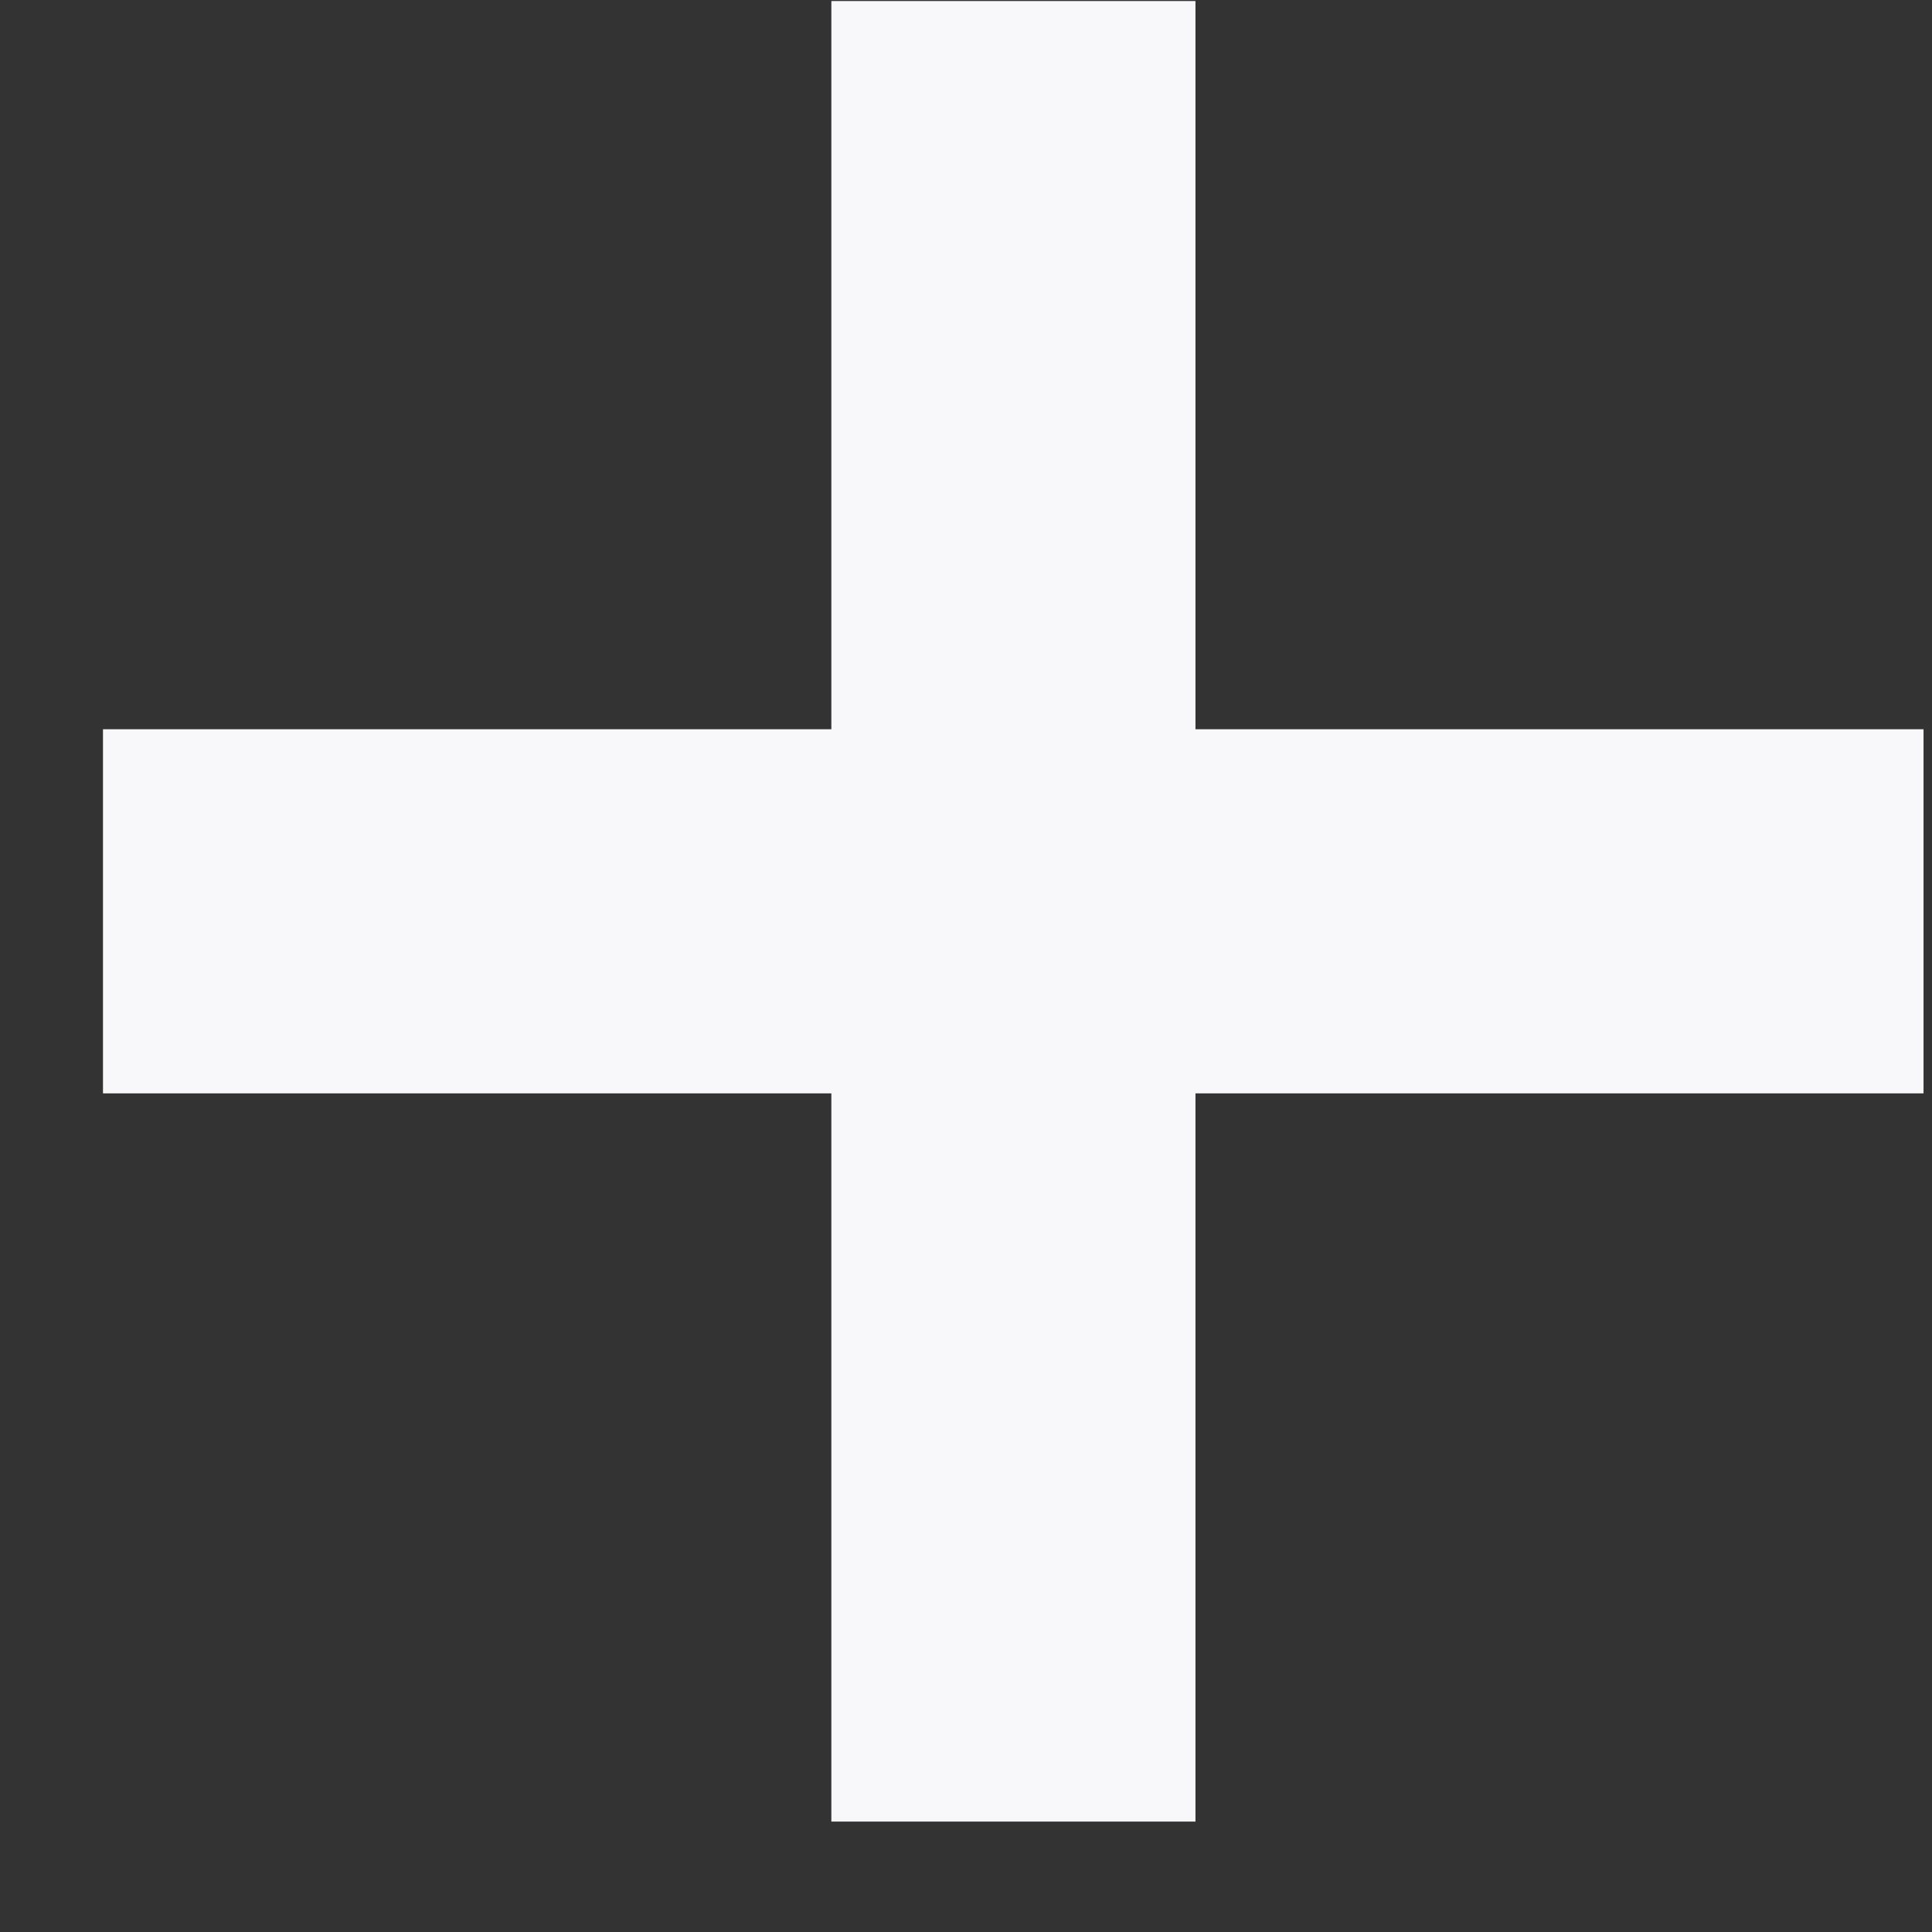
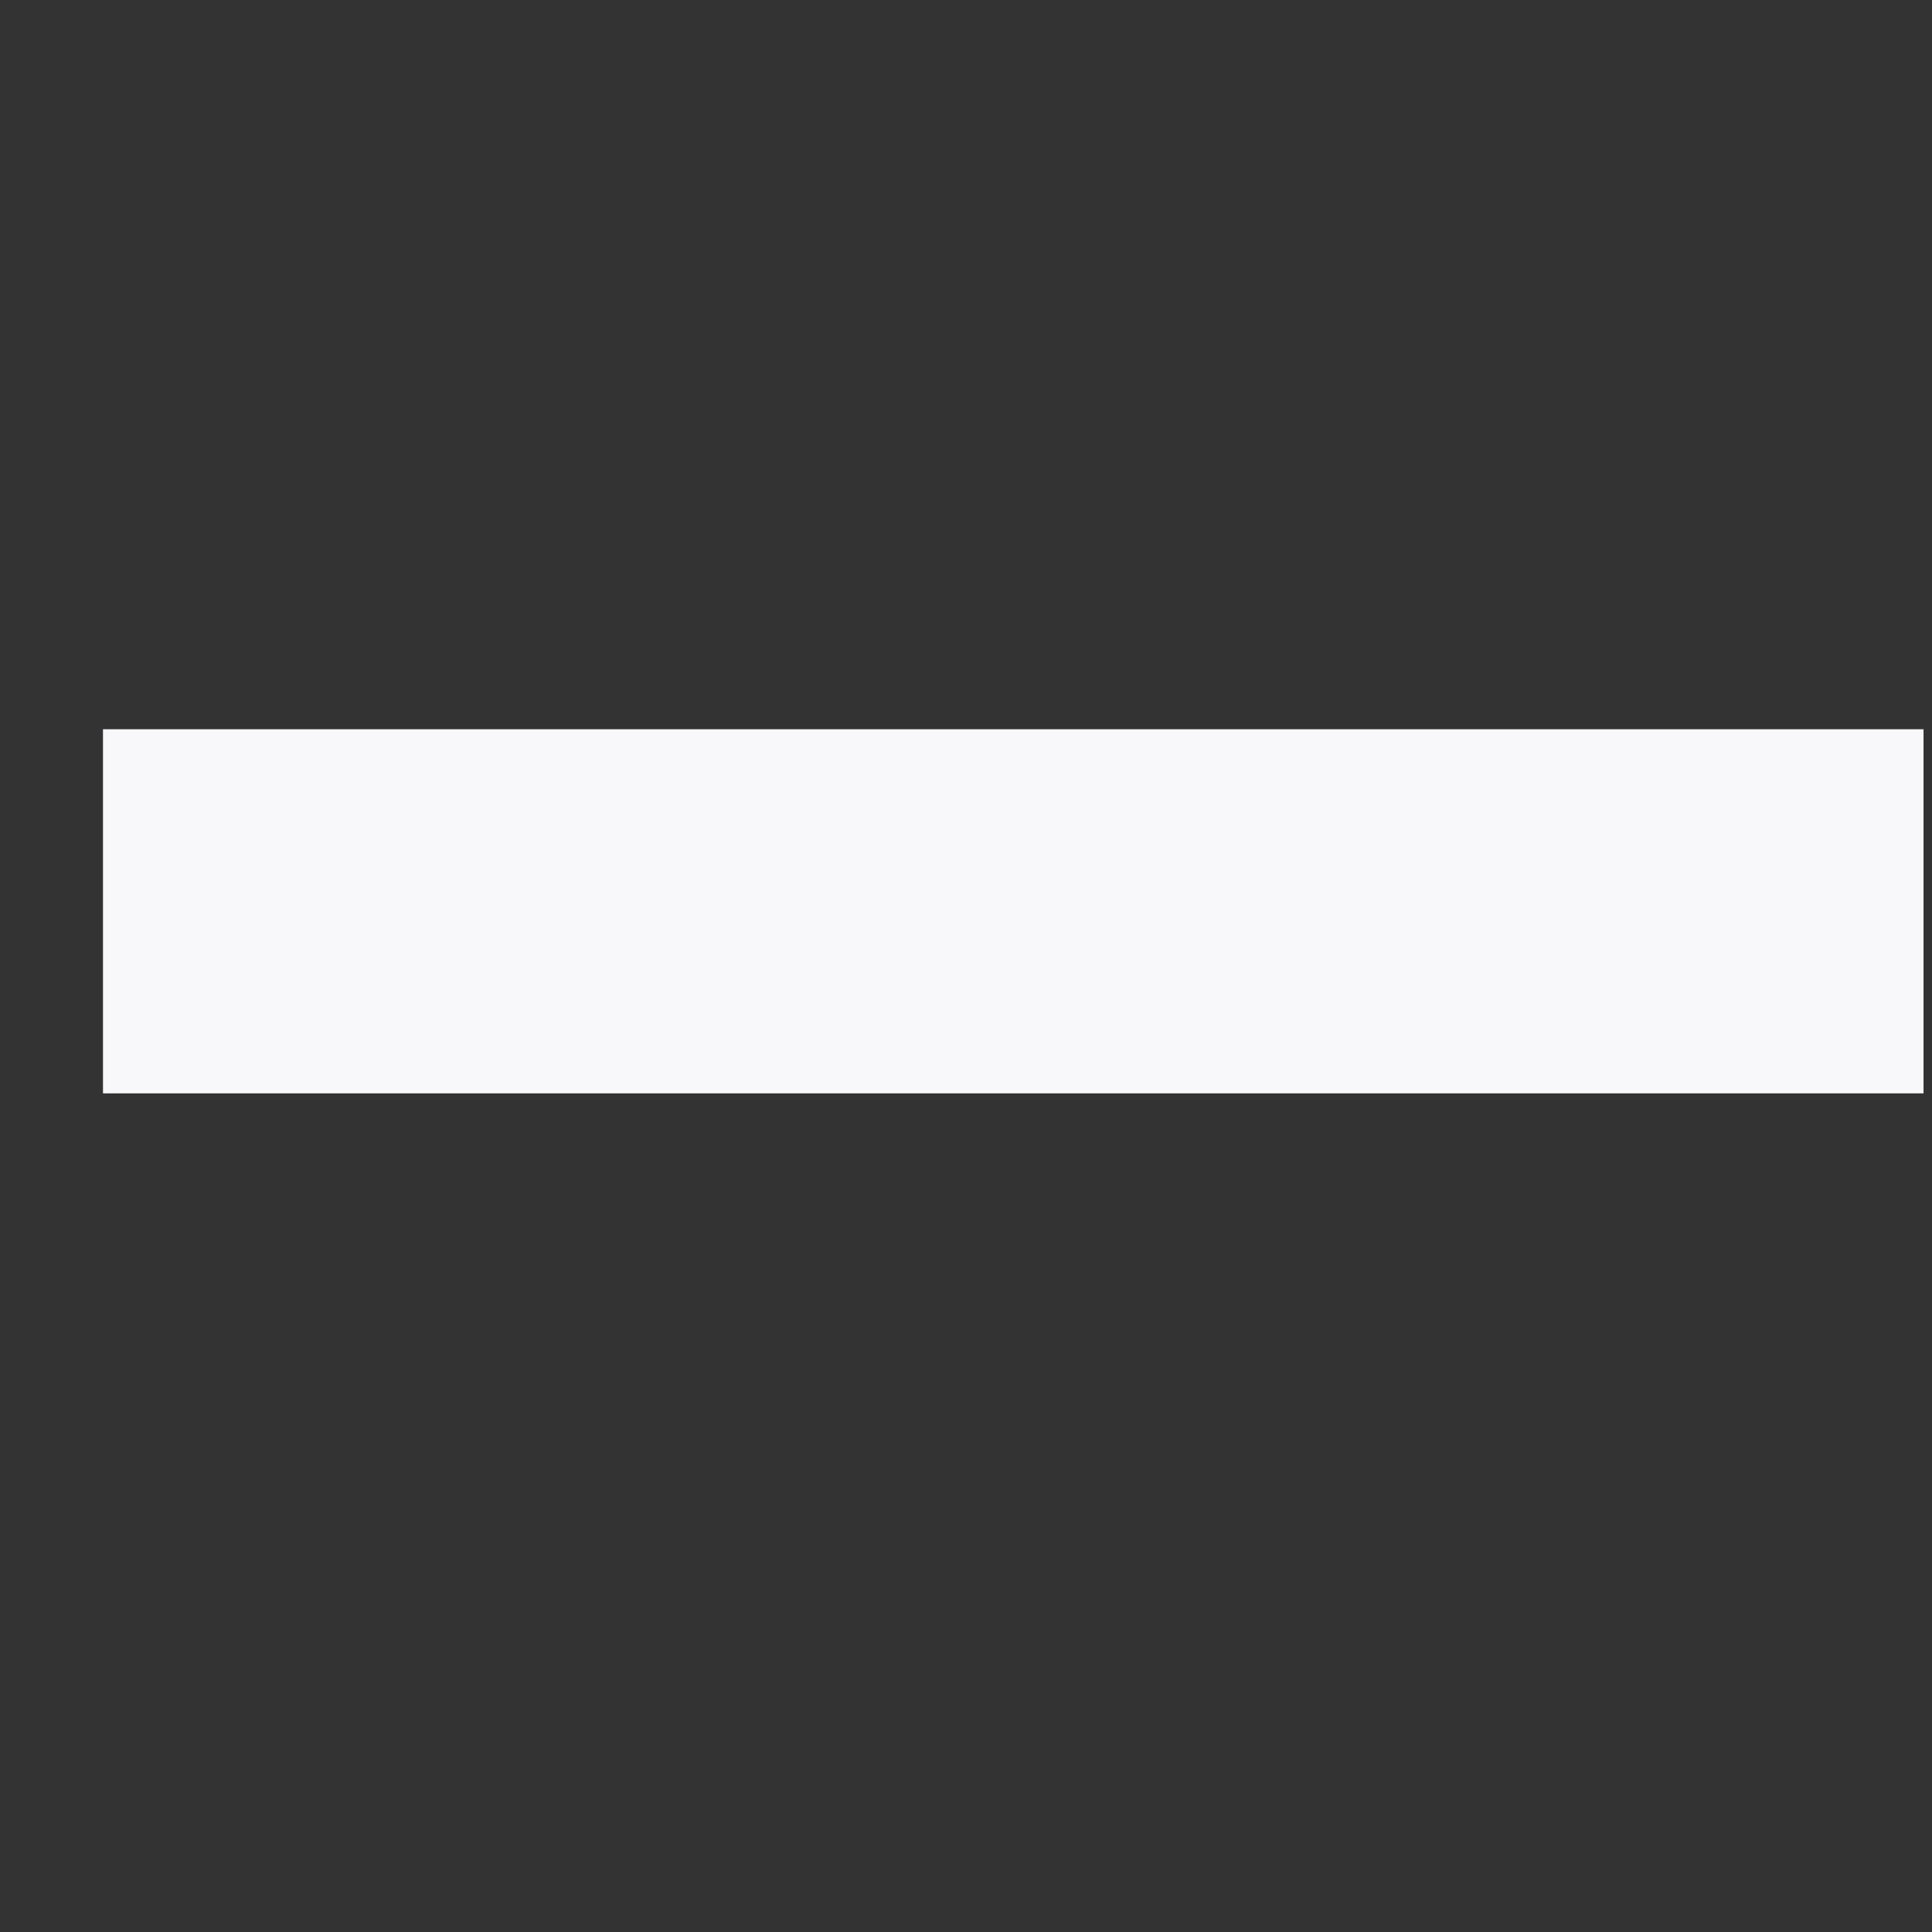
<svg xmlns="http://www.w3.org/2000/svg" width="13" height="13" viewBox="0 0 13 13" fill="none">
  <rect x="0" y="0" width="13" height="13" fill="#333333" stroke="none" />
-   <path fill-rule="evenodd" clip-rule="evenodd" d="M5.594 12.257V0.007H8.044V12.257H5.594Z" fill="#F8F8FA" />
  <path fill-rule="evenodd" clip-rule="evenodd" d="M12.943 7.357L0.693 7.357L0.693 4.907L12.943 4.907L12.943 7.357Z" fill="#F8F8FA" />
</svg>